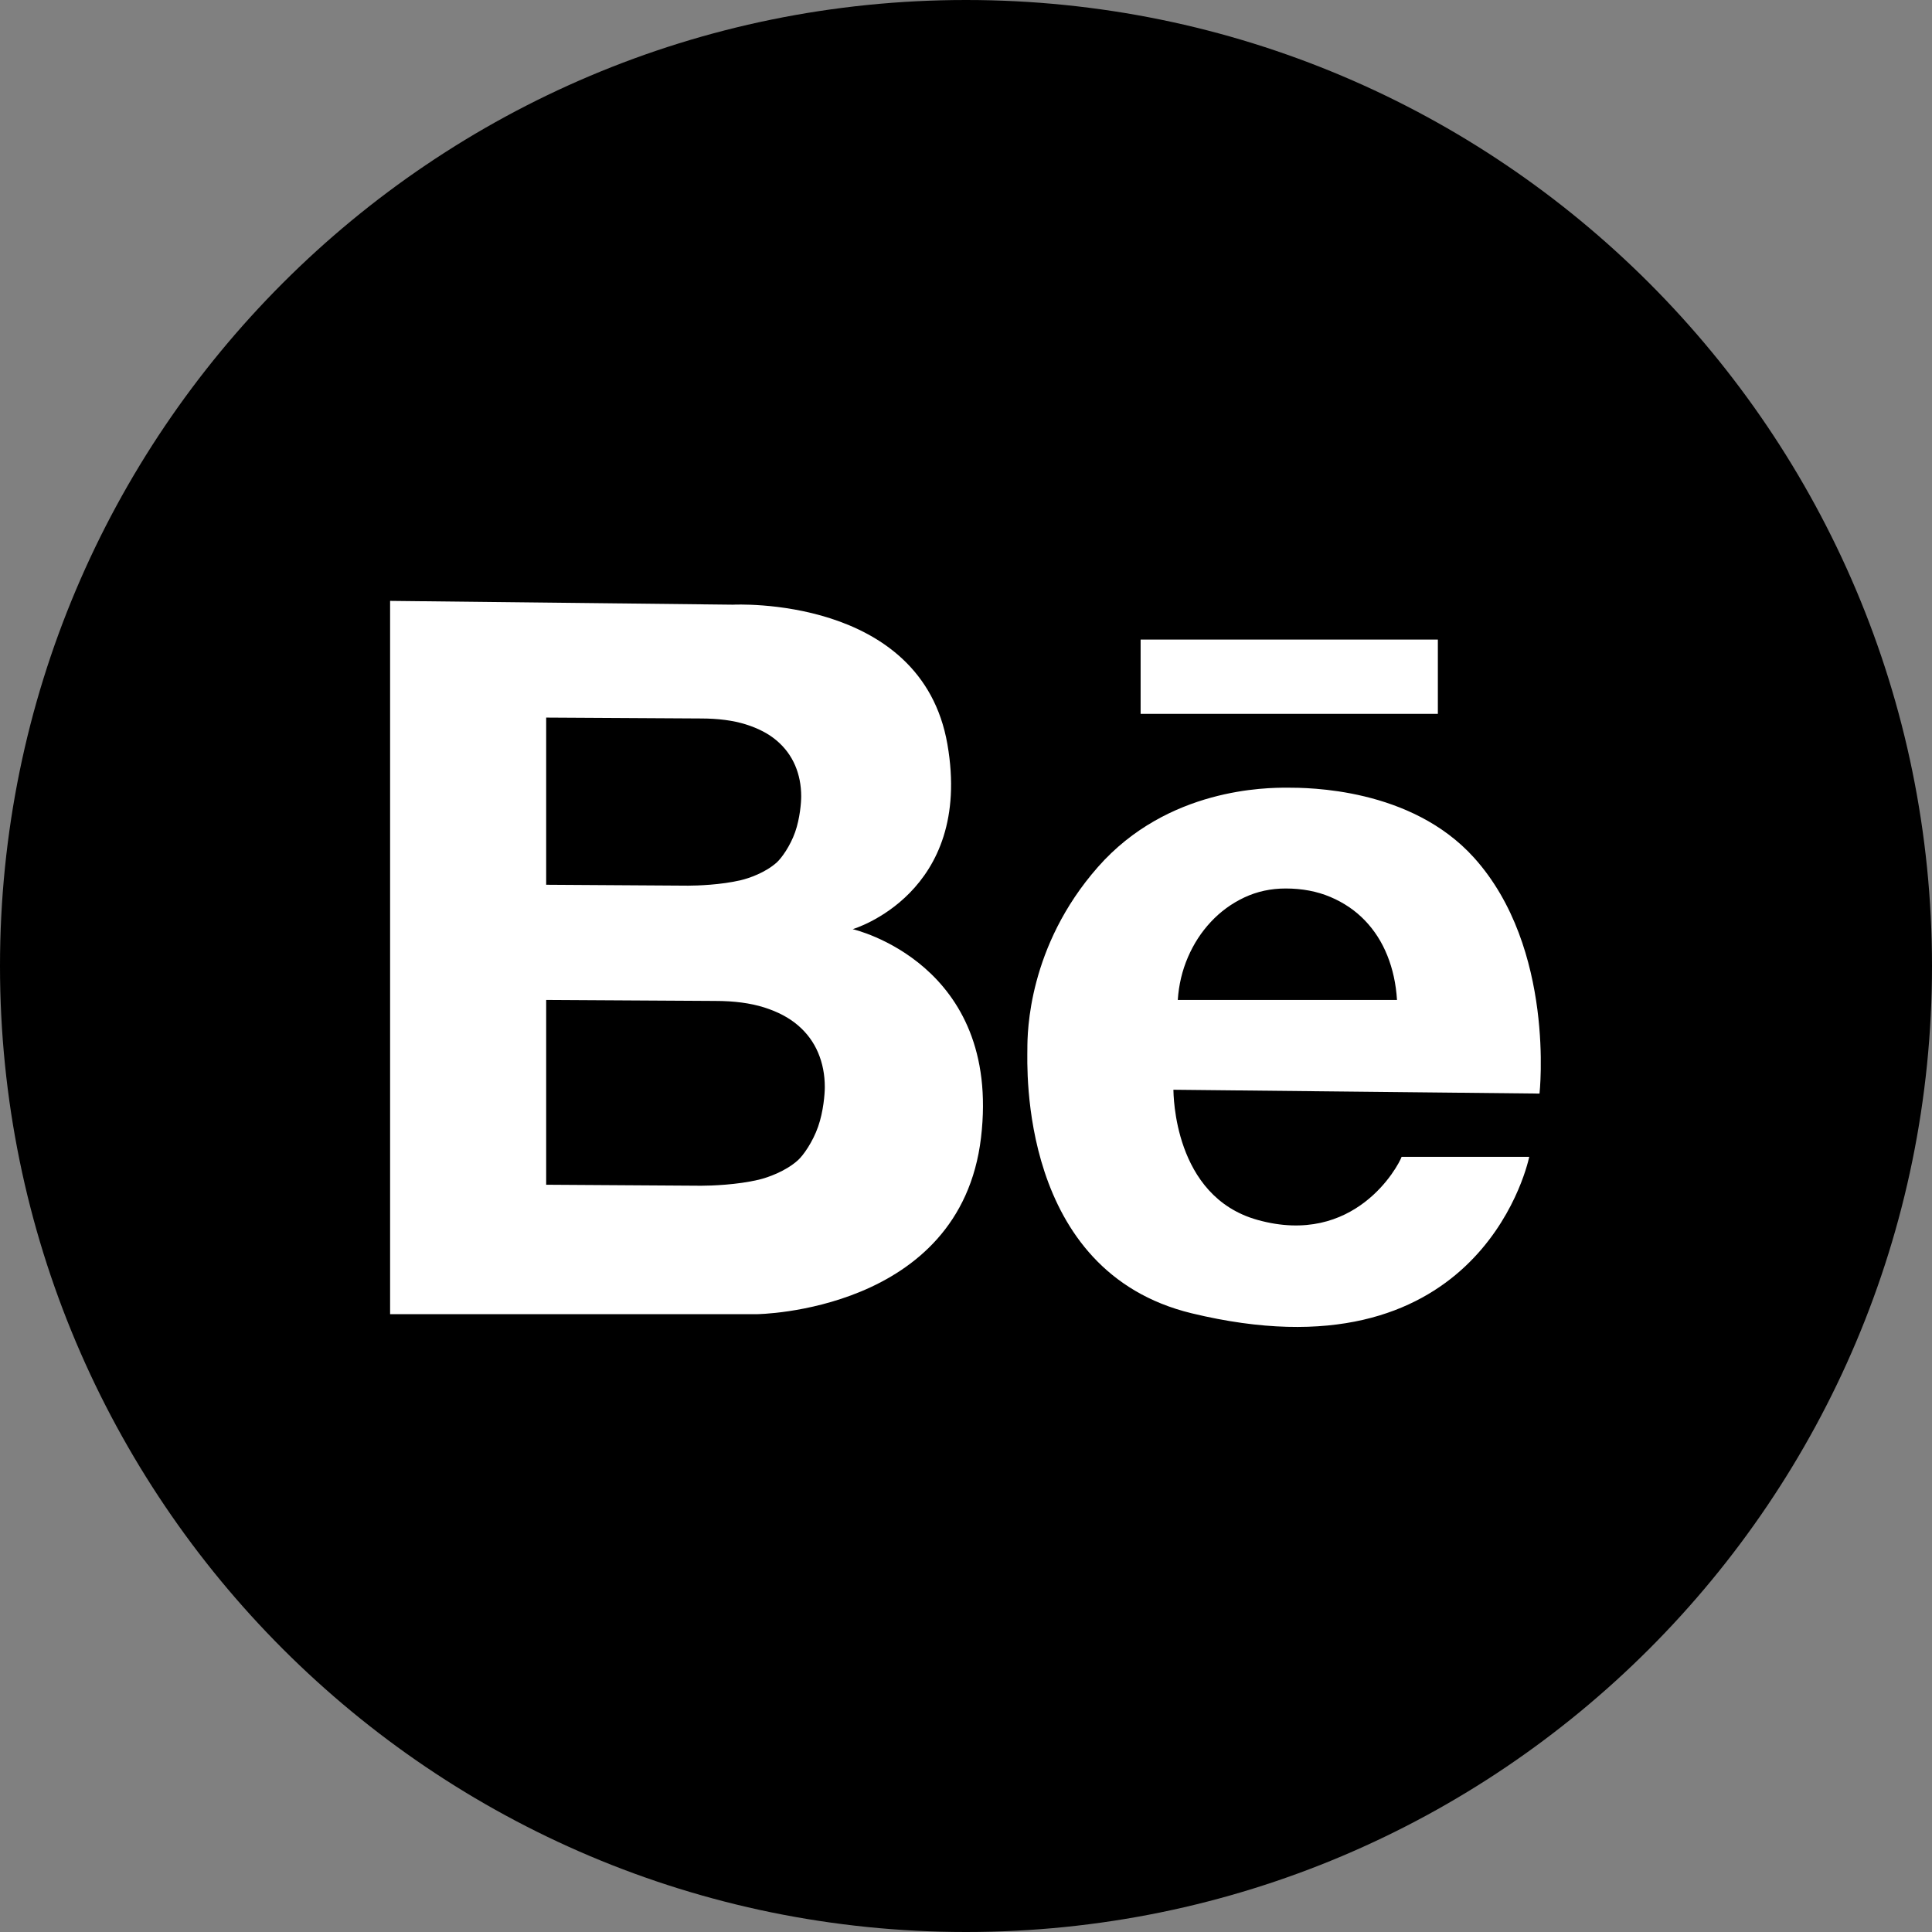
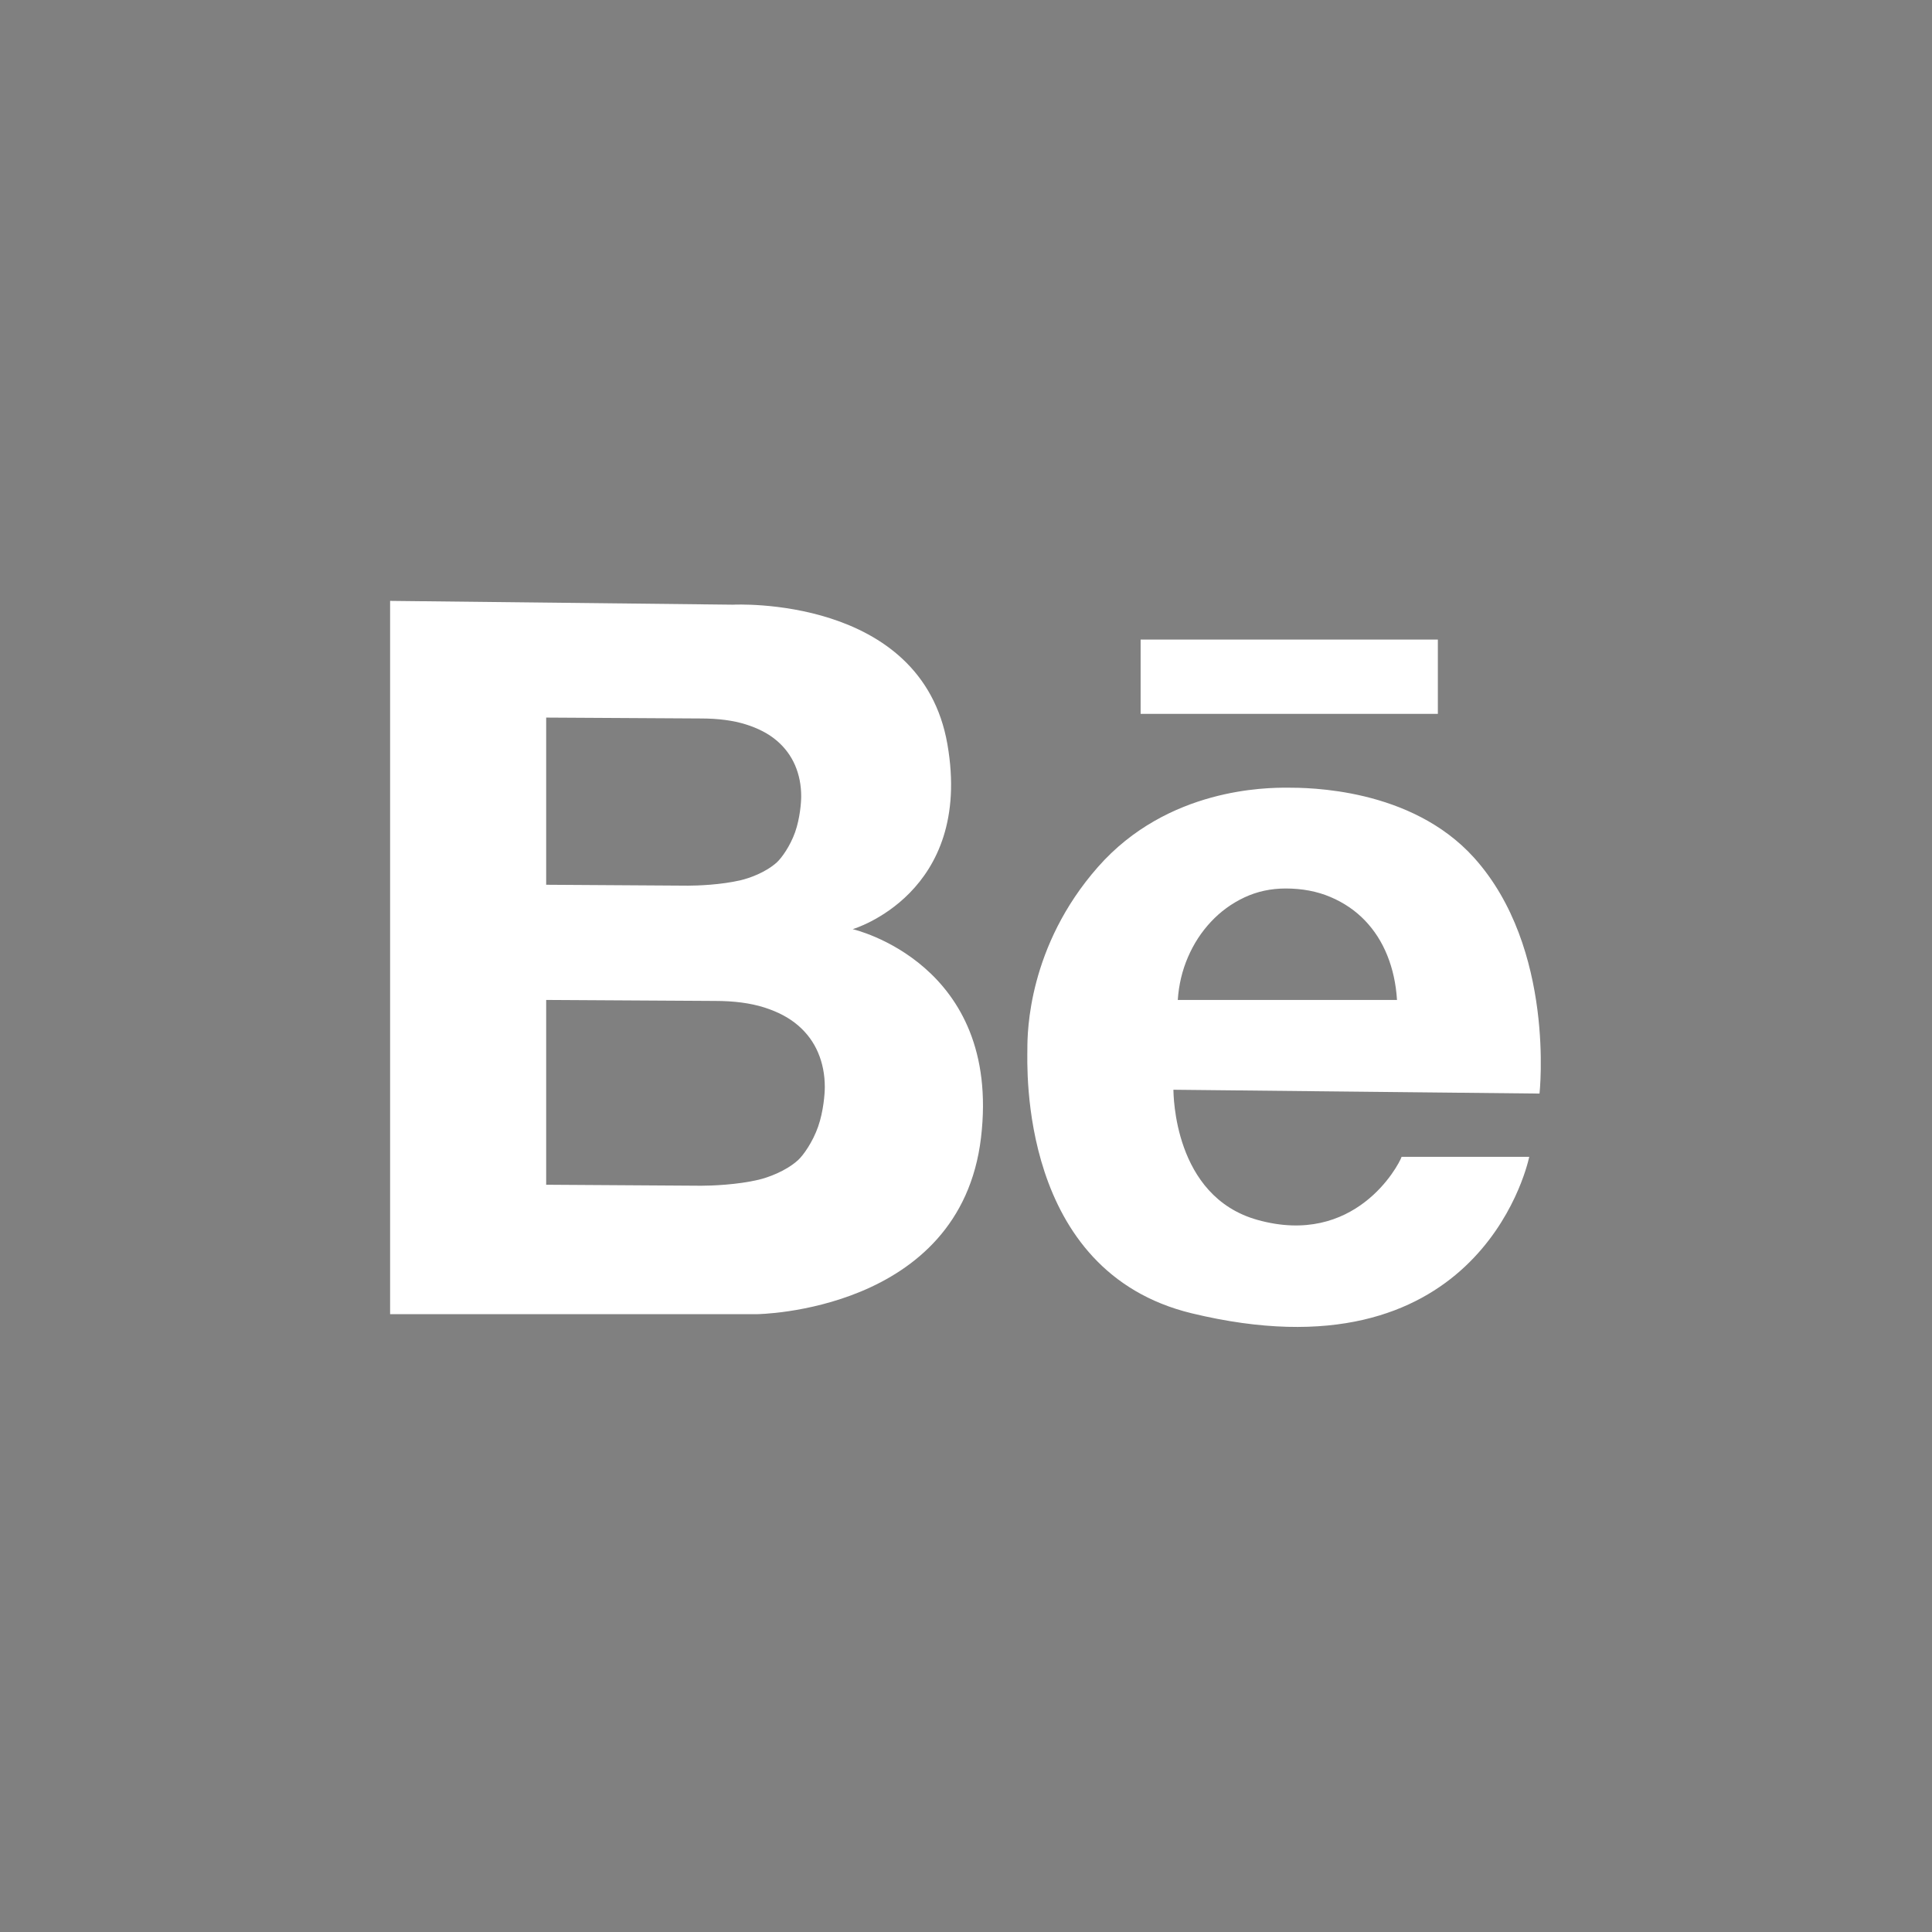
<svg xmlns="http://www.w3.org/2000/svg" height="60px" version="1.1" viewBox="0 0 60 60" width="60px">
  <rect x="0" y="0" width="60" height="60" fill="#808080" stroke="none" />
  <title />
  <defs />
  <g fill="none" fill-rule="evenodd" id="black" stroke="none" stroke-width="1">
    <g id="behance">
-       <path d="M30,60 C46.569,60 60,46.569 60,30 C60,13.431 46.569,0 30,0 C13.431,0 0,13.431 0,30 C0,46.569 13.431,60 30,60 Z" fill="#000000" />
      <path d="M35.423,19.862 L35.423,22.17 L44.654,22.17 L44.654,19.862 L35.423,19.862 Z M12.115,18.661 L22.768,18.779 C22.768,18.779 28.617,18.47 29.423,23.115 C30.23,27.759 26.481,28.856 26.481,28.856 C26.481,28.856 31.11,29.908 30.466,35.333 C29.821,40.757 23.499,40.813 23.499,40.813 L12.115,40.813 L12.115,18.661 Z M16.962,27.477 L21.37,27.505 C21.652,27.505 22.393,27.48 23.003,27.336 C23.265,27.275 23.773,27.099 24.124,26.783 C24.269,26.652 24.538,26.281 24.693,25.843 C24.843,25.417 24.882,24.922 24.882,24.733 C24.882,24.386 24.819,24.065 24.693,23.769 C24.566,23.474 24.377,23.218 24.124,23.002 C23.871,22.786 23.549,22.618 23.159,22.496 C22.769,22.374 22.304,22.313 21.765,22.313 L16.962,22.285 L16.962,27.477 Z M16.962,36.793 L21.778,36.824 C22.086,36.824 22.896,36.796 23.563,36.637 C23.848,36.569 24.403,36.375 24.787,36.026 C24.946,35.88 25.239,35.471 25.408,34.987 C25.573,34.515 25.615,33.969 25.615,33.76 C25.615,33.376 25.546,33.021 25.408,32.694 C25.27,32.368 25.063,32.085 24.787,31.847 C24.51,31.608 24.159,31.422 23.733,31.287 C23.306,31.152 22.799,31.085 22.21,31.085 L16.962,31.054 L16.962,36.793 Z M36.441,33.843 C36.448,33.972 36.441,37.153 39.048,37.884 C42.074,38.732 43.423,36.219 43.528,35.927 L47.492,35.927 C47.389,36.405 45.778,42.905 37.011,40.786 C31.629,39.486 31.906,33.114 31.906,32.568 C31.906,32.065 31.927,29.392 34.096,26.927 C36.264,24.462 39.352,24.462 39.977,24.462 C40.603,24.462 43.818,24.462 45.778,26.637 C48.313,29.452 47.811,33.962 47.811,33.962 L36.441,33.843 Z M43.385,31.054 C43.354,30.556 43.254,30.096 43.085,29.676 C42.916,29.255 42.683,28.891 42.386,28.583 C42.089,28.275 41.733,28.033 41.318,27.857 C40.903,27.681 40.439,27.593 39.927,27.593 C39.466,27.593 39.038,27.686 38.644,27.871 C38.249,28.057 37.904,28.309 37.607,28.627 C37.309,28.945 37.071,29.311 36.892,29.727 C36.713,30.143 36.608,30.585 36.577,31.054 L43.385,31.054 Z" fill="#FFFFFF" />
    </g>
  </g>
</svg>